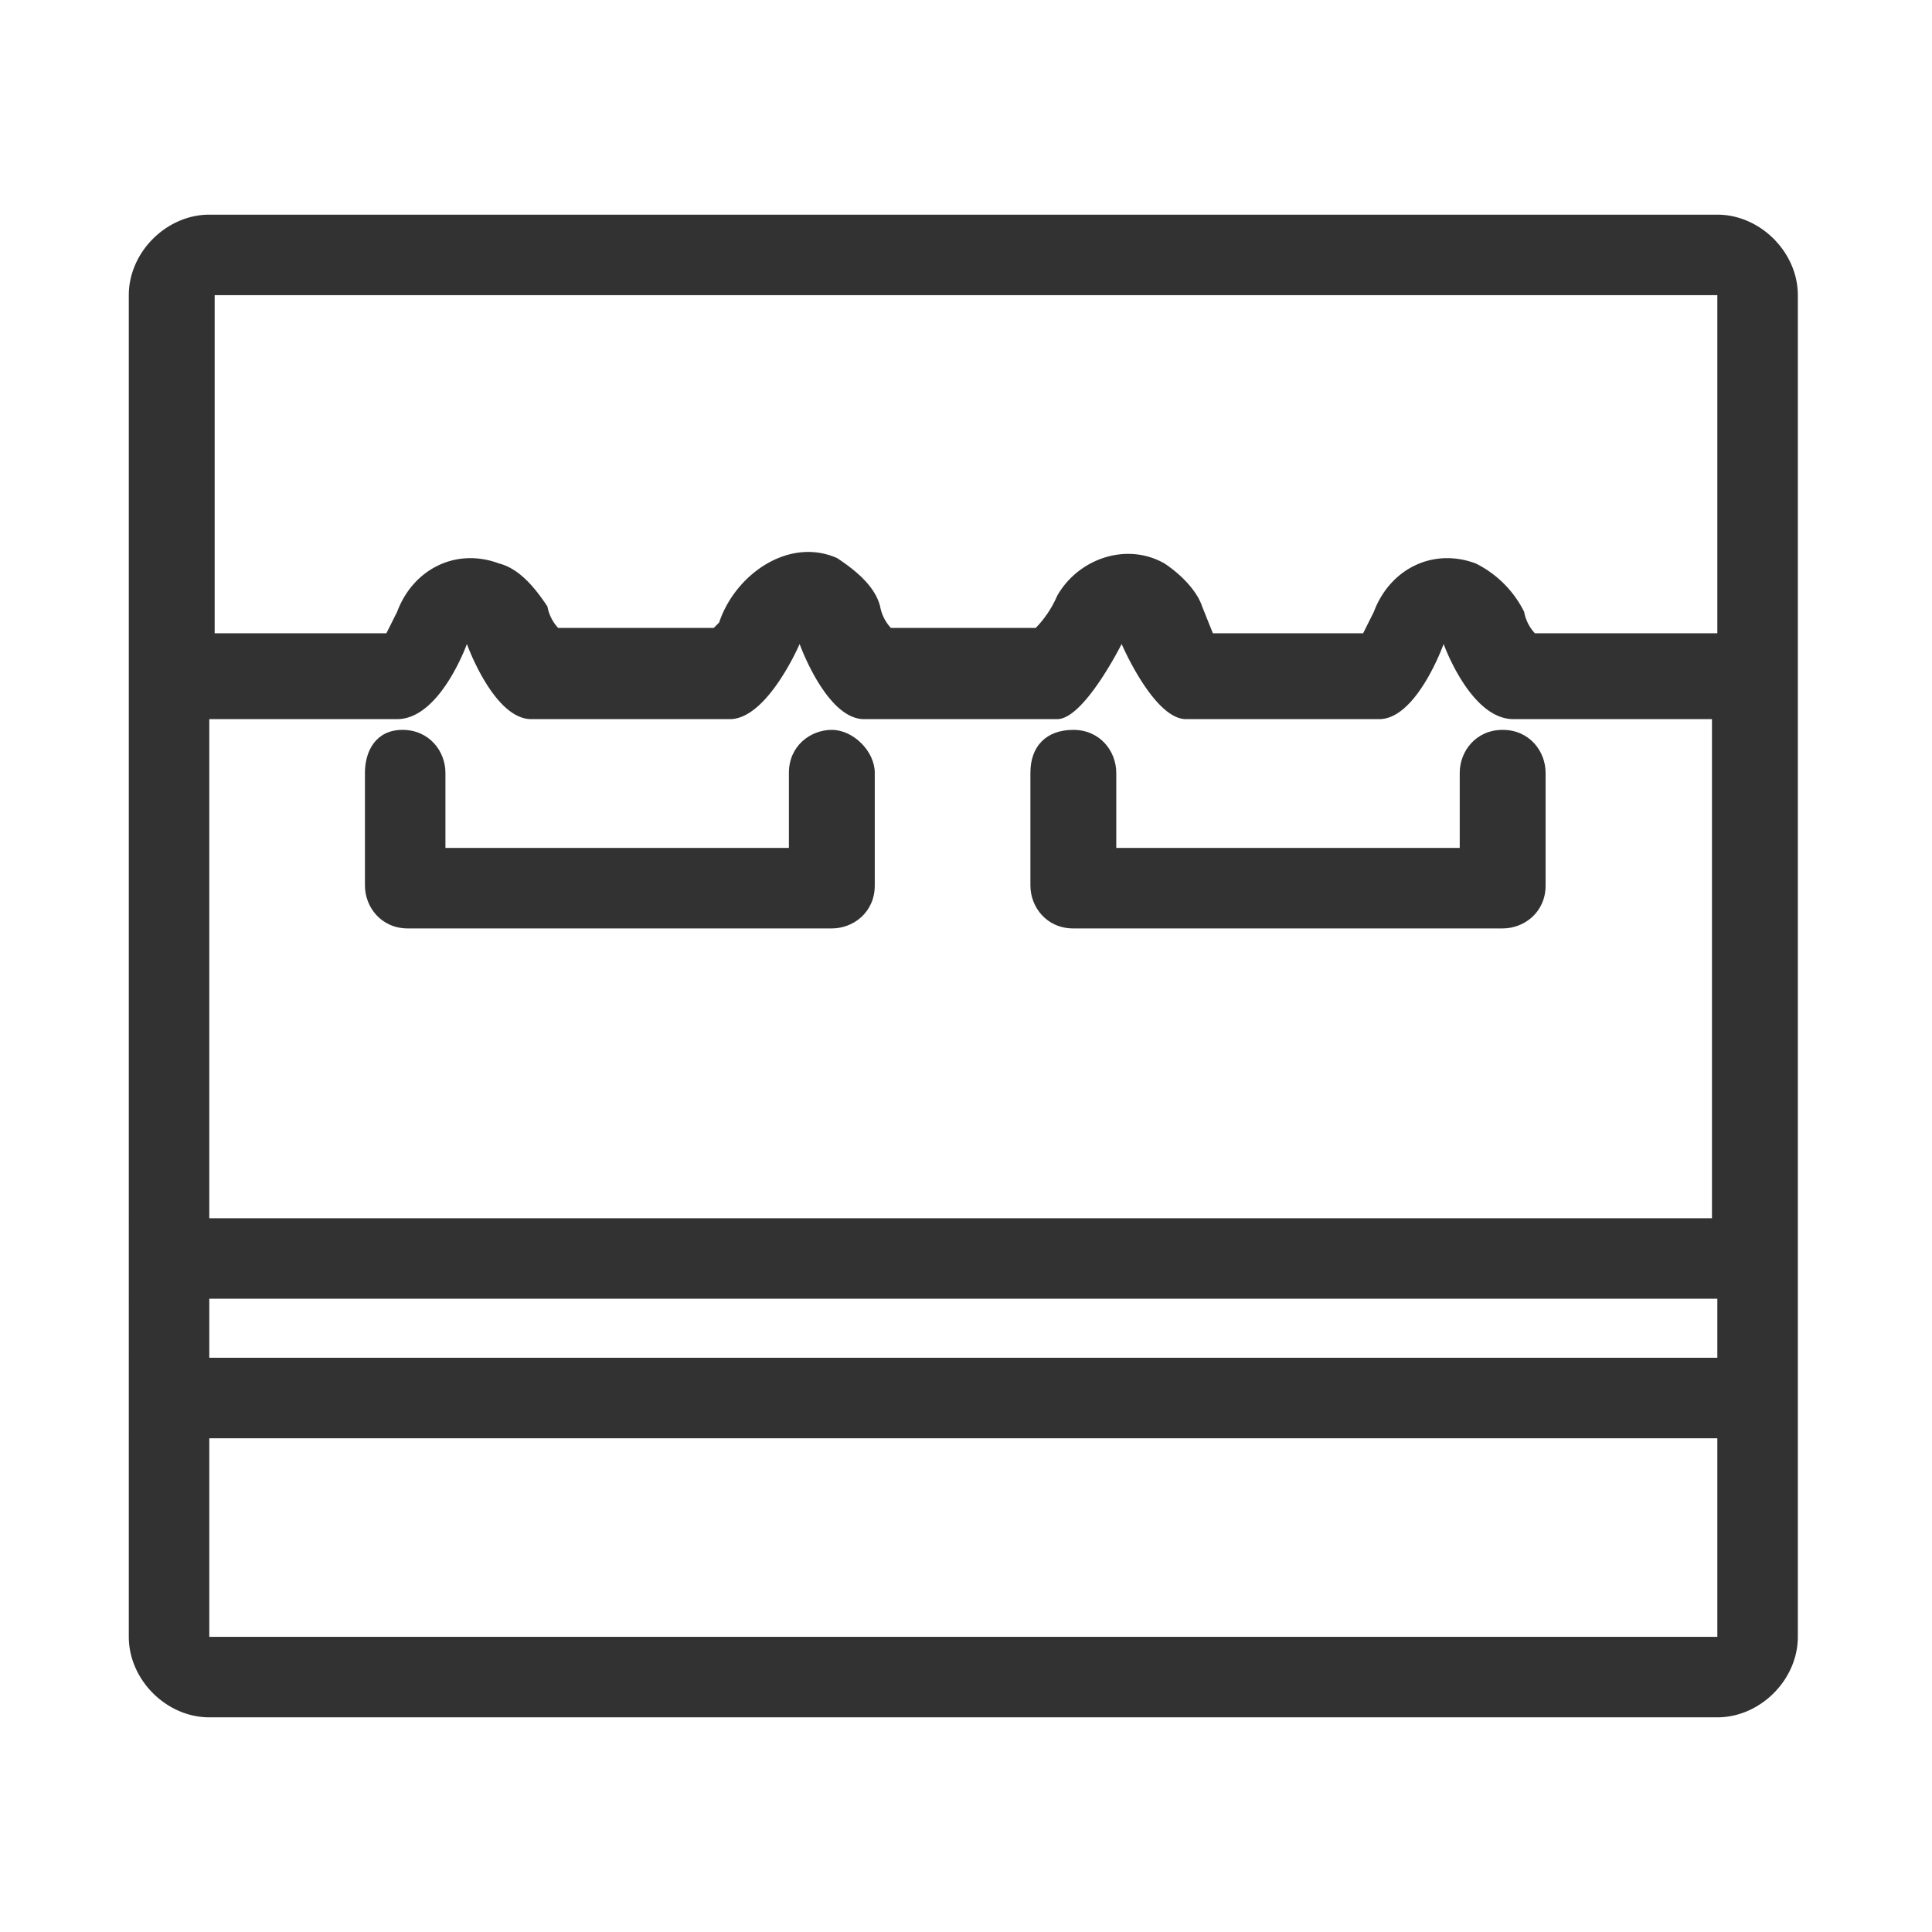
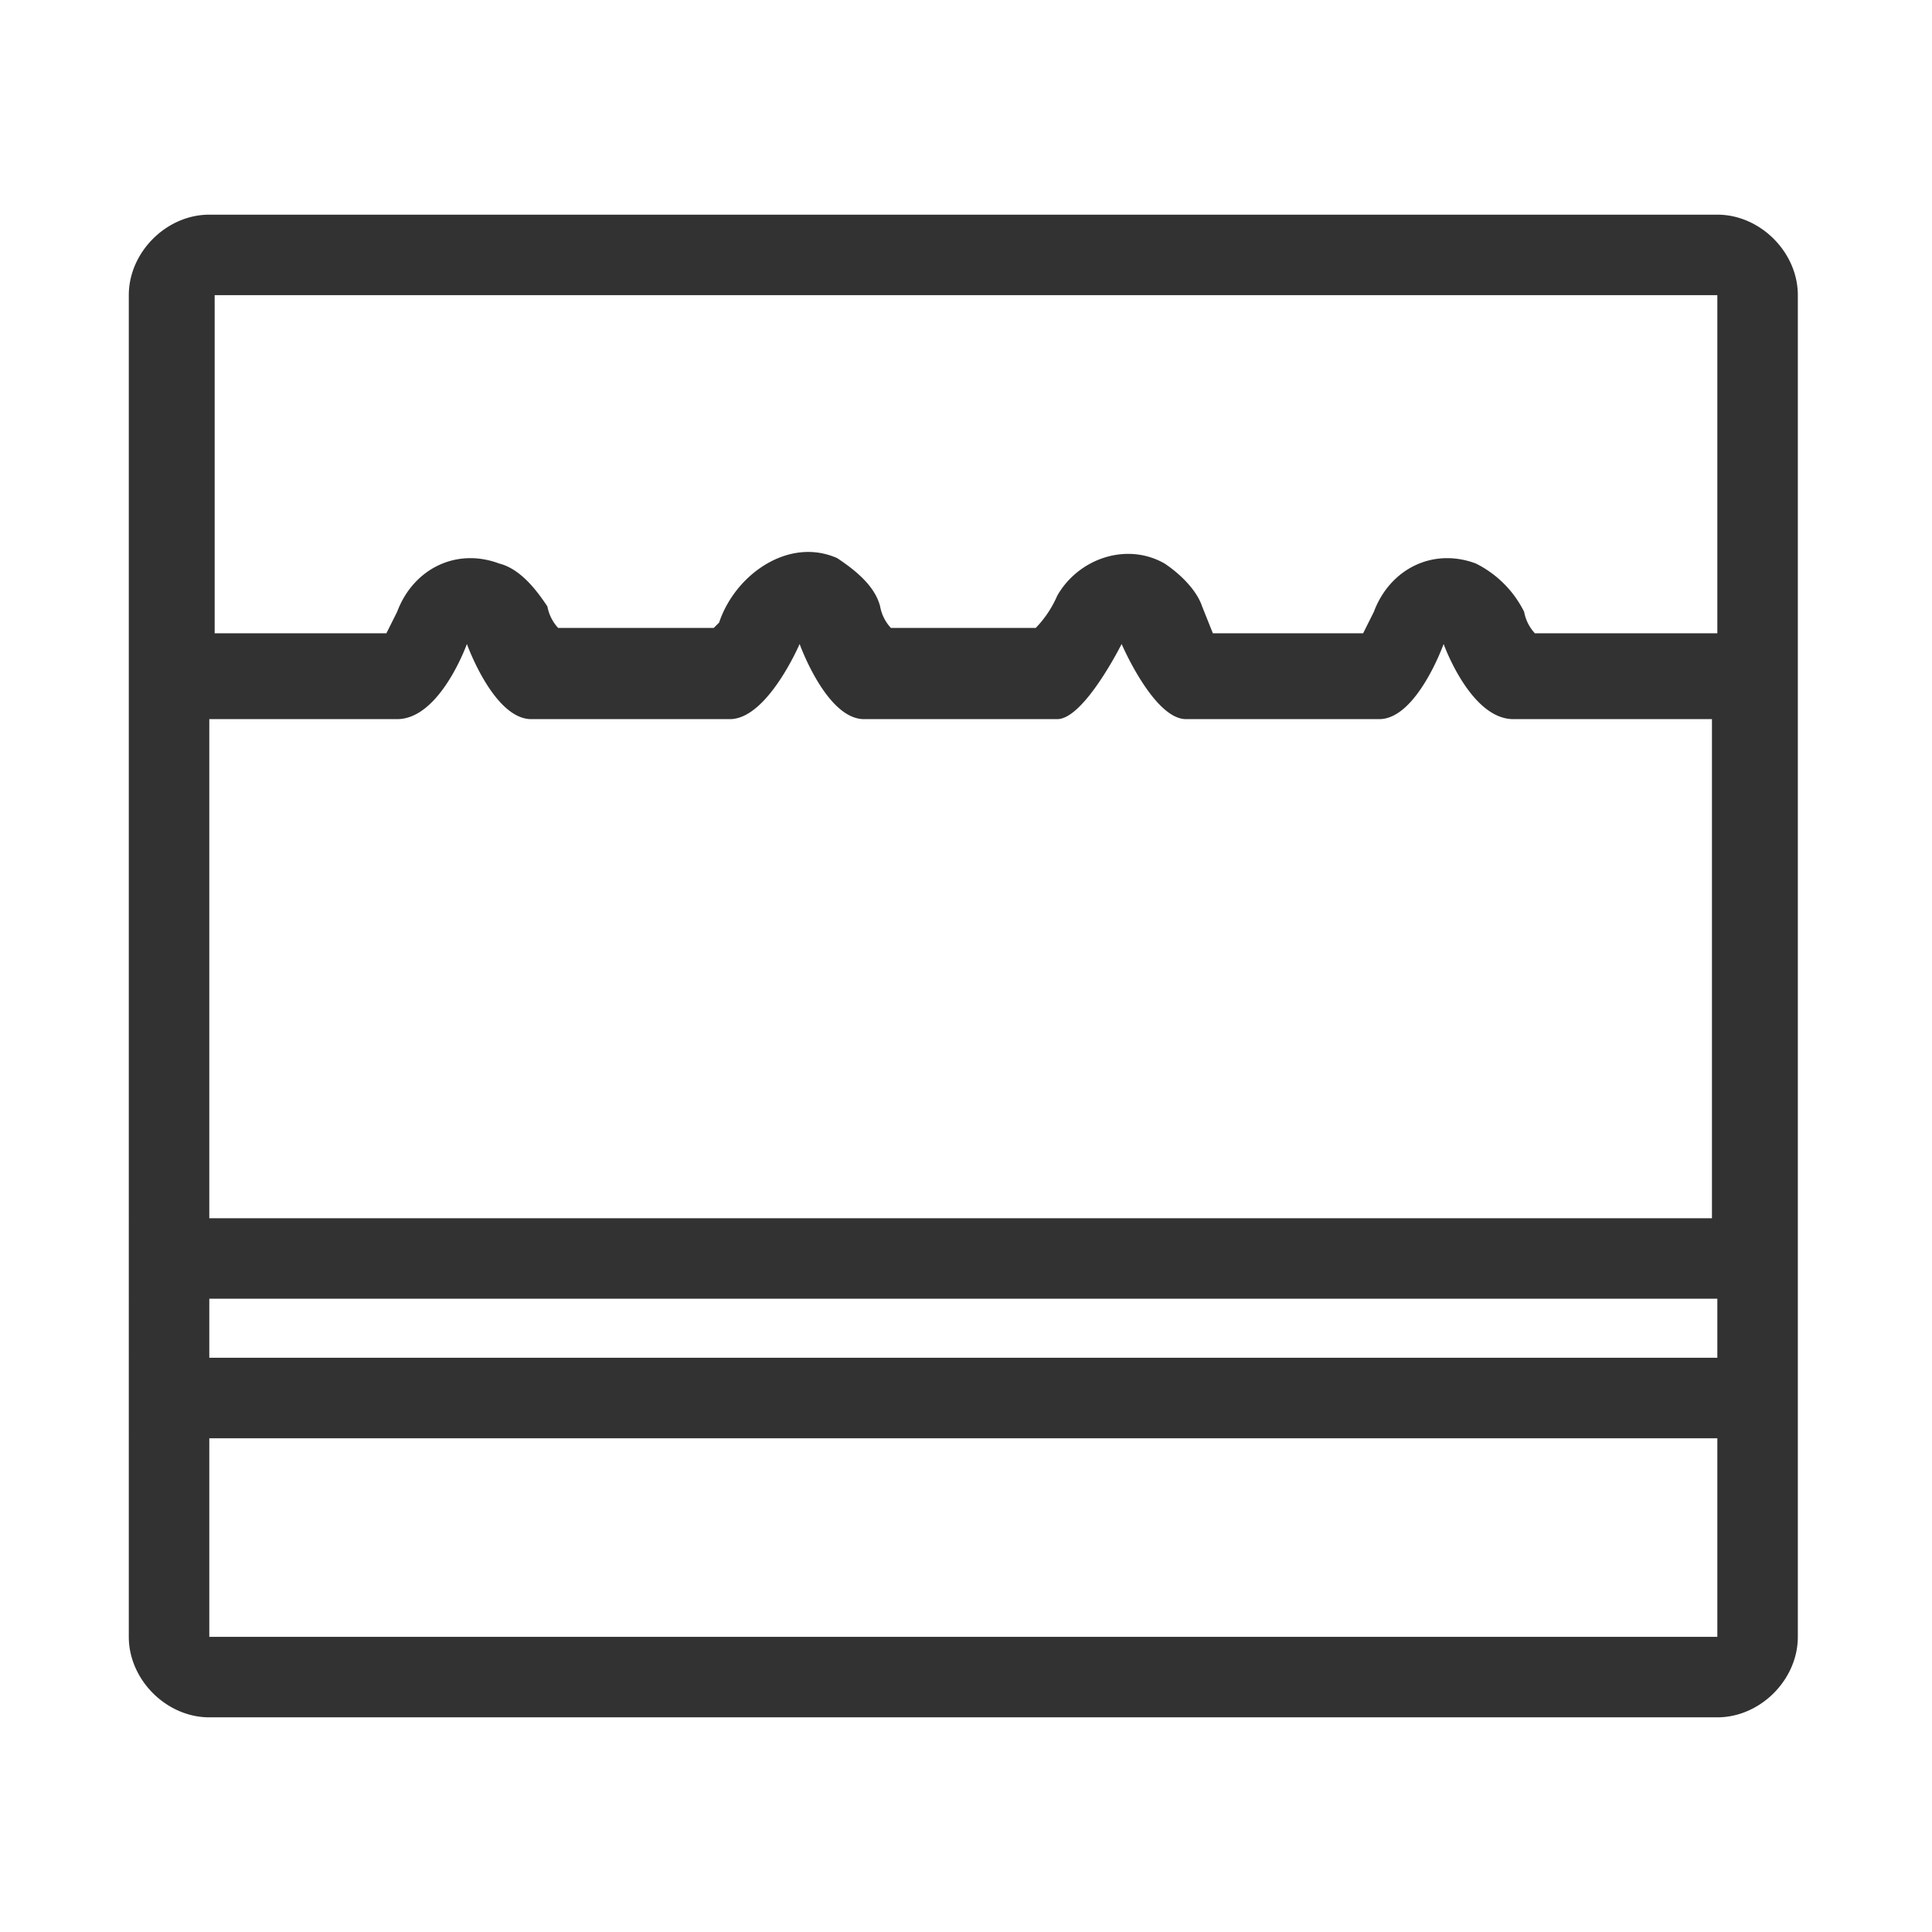
<svg xmlns="http://www.w3.org/2000/svg" xml:space="preserve" id="Ebene_1" x="0" y="0" version="1.1" viewBox="0 0 36 36">
  <style>.st0{fill:#323232}</style>
  <path d="M32 4H3.9c-.8 0-1.5.7-1.5 1.5V30.5c0 .8.7 1.5 1.5 1.5H32c.8 0 1.5-.7 1.5-1.5v-25c0-.8-.7-1.5-1.5-1.5zM4 5.5h28v6.3h-3.4a.8.8 0 0 1-.2-.4 2 2 0 0 0-.9-.9c-.8-.3-1.6.1-1.9.9l-.2.4h-2.8l-.2-.5c-.1-.3-.4-.6-.7-.8-.7-.4-1.6-.1-2 .6a2 2 0 0 1-.4.6h-2.7a.8.8 0 0 1-.2-.4c-.1-.4-.5-.7-.8-.9-.9-.4-1.9.3-2.2 1.2l-.1.1h-2.9a.8.8 0 0 1-.2-.4c-.2-.3-.5-.7-.9-.8-.8-.3-1.6.1-1.9.9l-.2.4H4V5.5zm-.1 7.9h3.5c.8 0 1.3-1.4 1.3-1.4s.5 1.4 1.2 1.4h3.7c.7 0 1.3-1.4 1.3-1.4s.5 1.4 1.2 1.4h3.6c.5 0 1.2-1.4 1.2-1.4s.6 1.4 1.2 1.4h3.6c.7 0 1.2-1.4 1.2-1.4s.5 1.4 1.3 1.4h3.7v9.3h-28v-9.3zM32 30.5H3.9v-3.7H32v3.7zm0-5.2H3.9v-1.1H32v1.1z" class="st0" />
-   <path d="M27.2 14.4v1.4h-6.4v-1.4c0-.4-.3-.8-.8-.8s-.8.3-.8.8v2.1c0 .4.3.8.8.8h8c.4 0 .8-.3.8-.8v-2.1c0-.4-.3-.8-.8-.8s-.8.4-.8.8zM15.5 13.6c-.4 0-.8.3-.8.8v1.4H8.3v-1.4c0-.4-.3-.8-.8-.8s-.7.4-.7.8v2.1c0 .4.3.8.8.8h7.9c.4 0 .8-.3.8-.8v-2.1c0-.4-.4-.8-.8-.8z" class="st0" />
</svg>